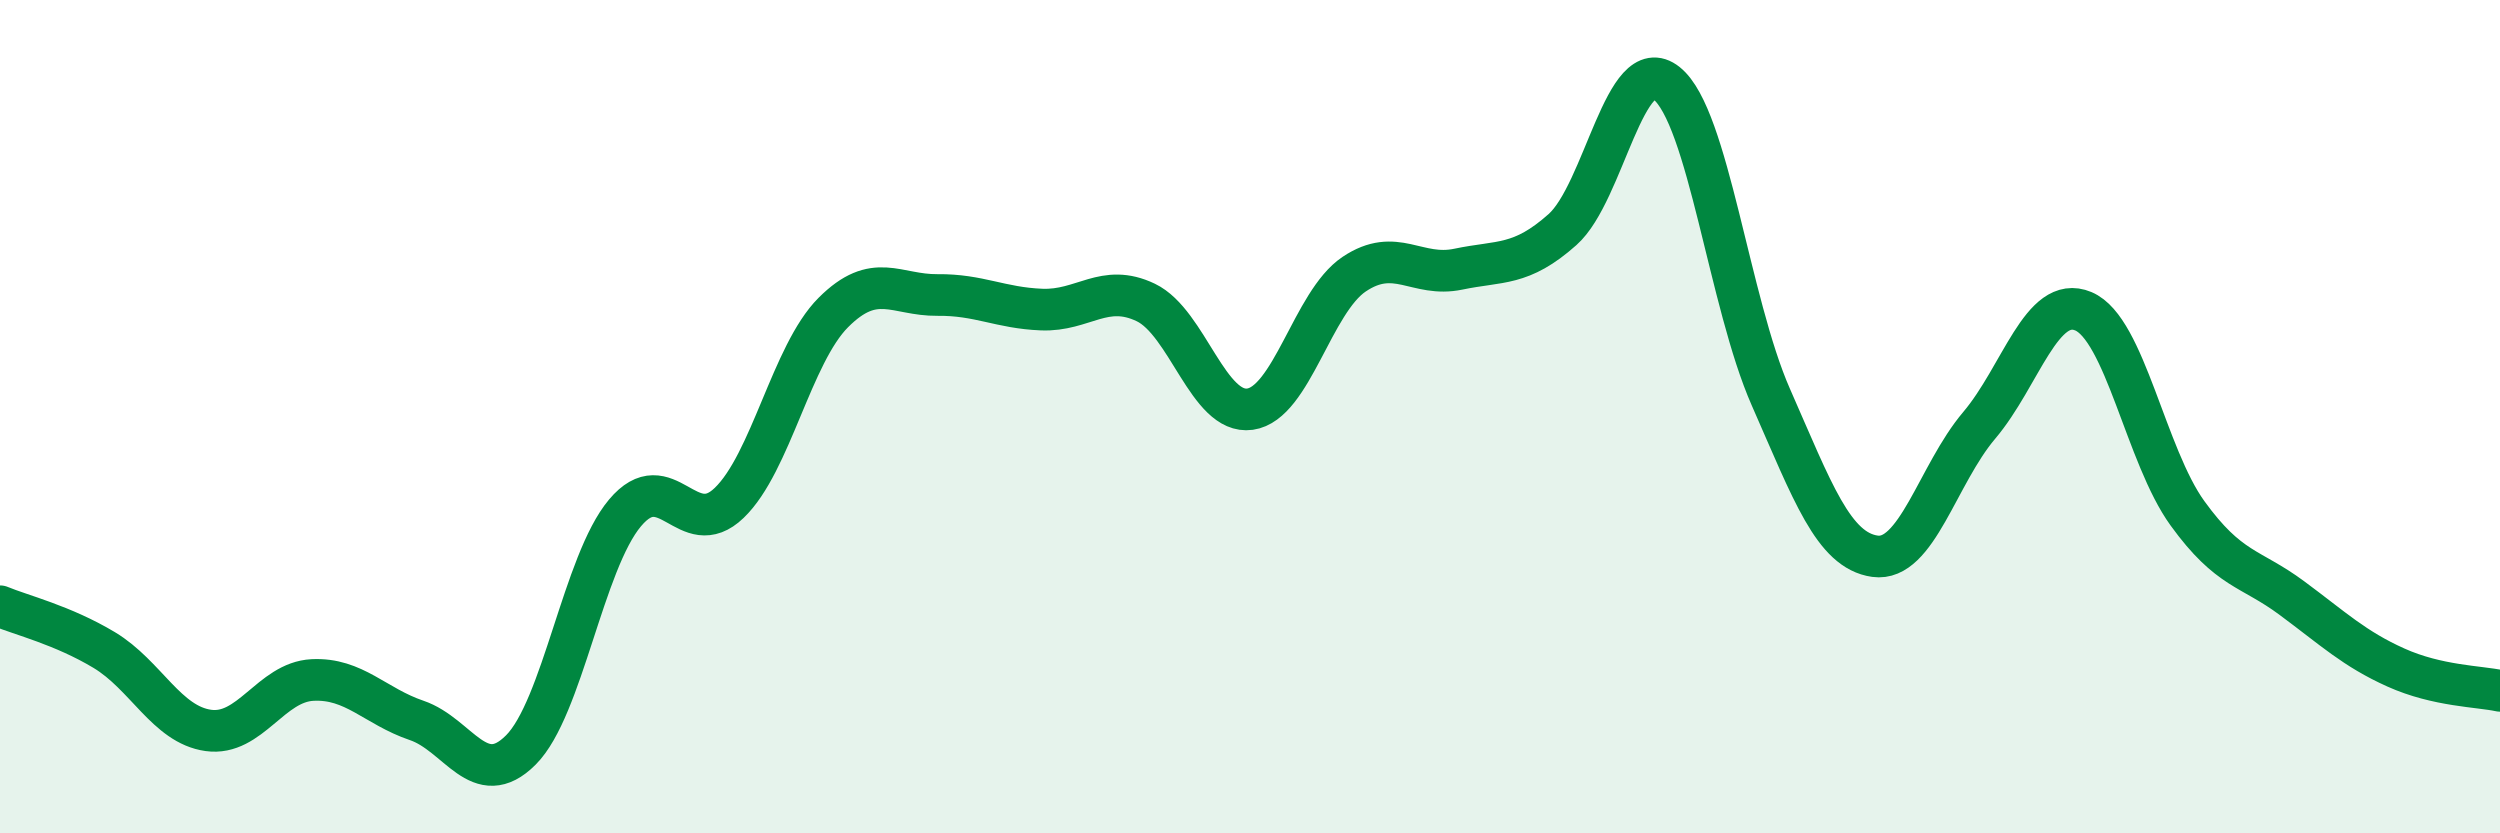
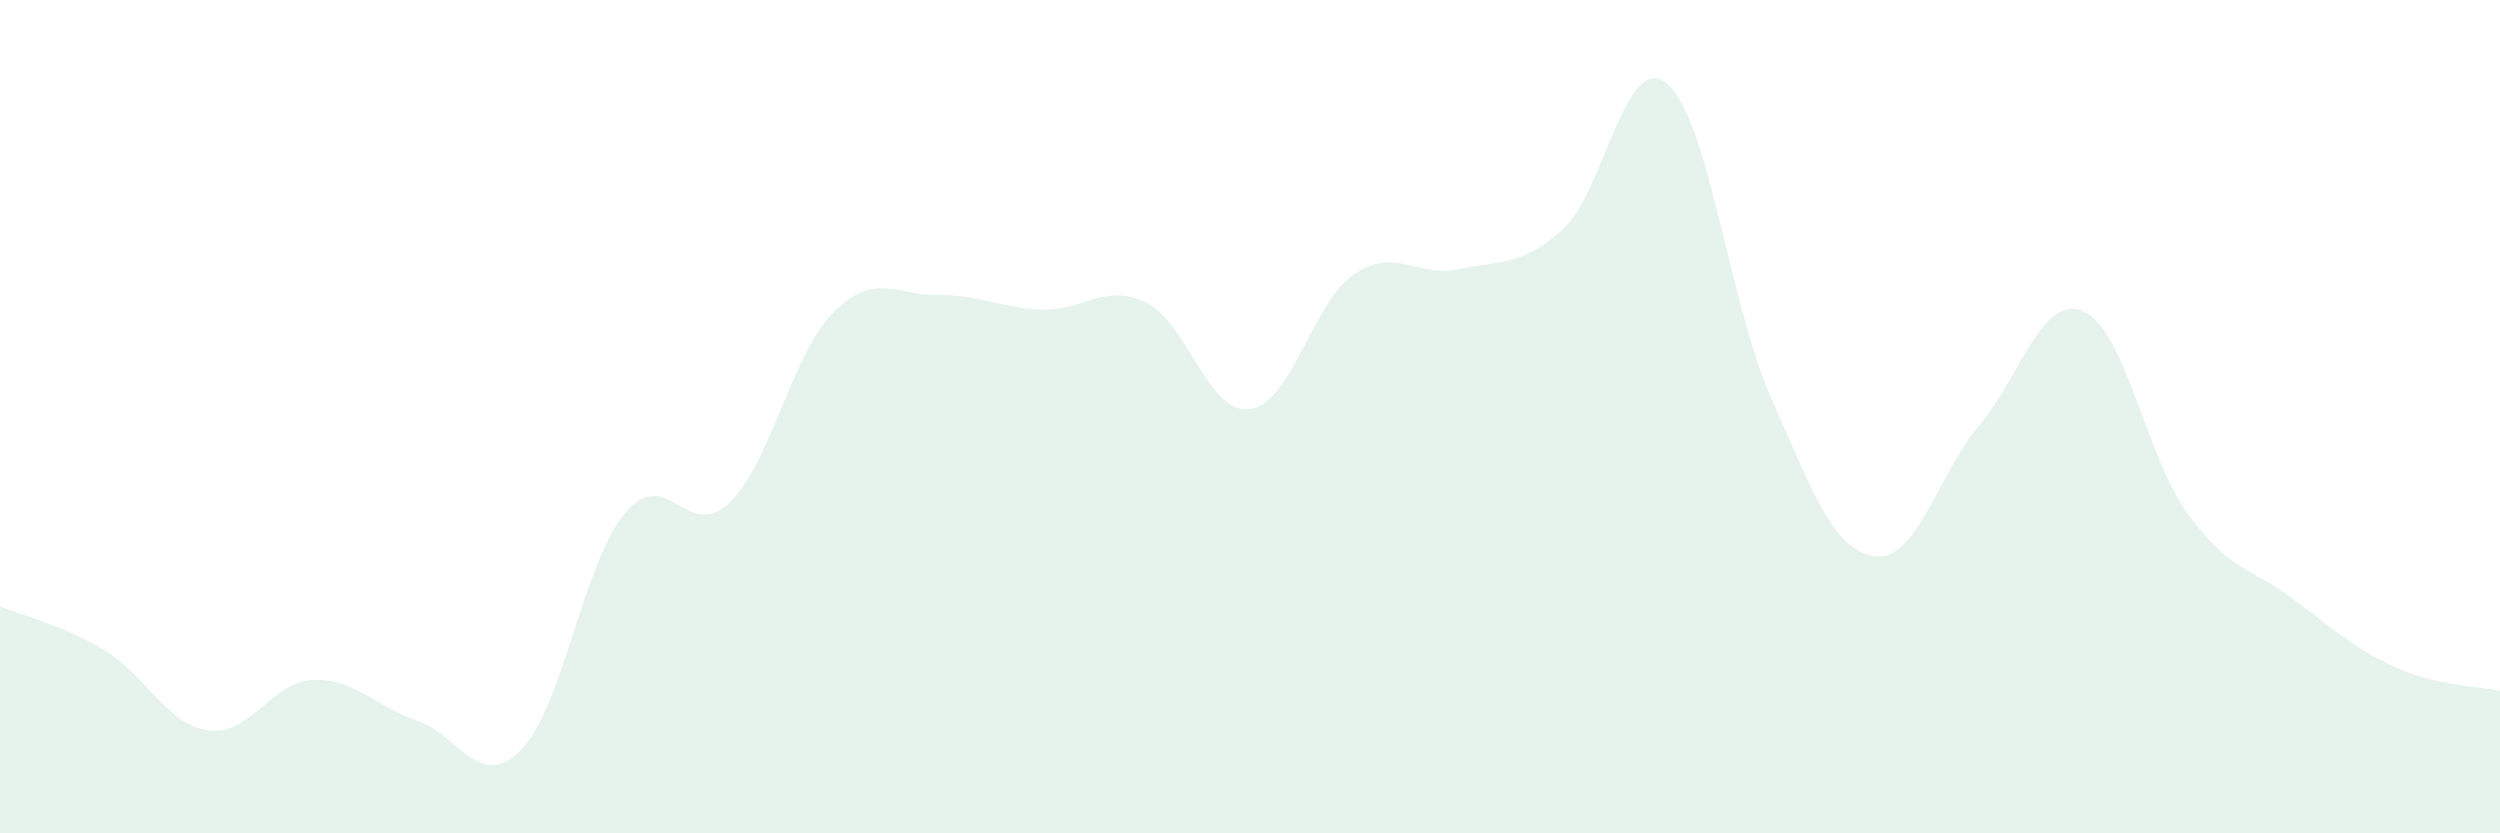
<svg xmlns="http://www.w3.org/2000/svg" width="60" height="20" viewBox="0 0 60 20">
  <path d="M 0,14.55 C 0.5,14.76 1.5,15 2.5,15.6 C 3.5,16.2 4,17.39 5,17.53 C 6,17.67 6.5,16.37 7.5,16.32 C 8.5,16.27 9,16.95 10,17.29 C 11,17.63 11.5,19 12.5,18 C 13.5,17 14,13.5 15,12.31 C 16,11.12 16.5,13.03 17.5,12.07 C 18.5,11.11 19,8.5 20,7.5 C 21,6.5 21.5,7.09 22.5,7.08 C 23.5,7.07 24,7.39 25,7.43 C 26,7.47 26.5,6.78 27.5,7.26 C 28.5,7.74 29,9.96 30,9.82 C 31,9.68 31.5,7.25 32.5,6.58 C 33.5,5.91 34,6.67 35,6.46 C 36,6.25 36.5,6.4 37.5,5.51 C 38.5,4.62 39,1.2 40,2 C 41,2.8 41.5,7.26 42.5,9.53 C 43.5,11.8 44,13.21 45,13.35 C 46,13.49 46.5,11.39 47.5,10.21 C 48.5,9.03 49,7.05 50,7.47 C 51,7.89 51.5,10.94 52.5,12.32 C 53.5,13.7 54,13.61 55,14.35 C 56,15.09 56.5,15.57 57.5,16.02 C 58.5,16.47 59.5,16.47 60,16.58L60 20L0 20Z" fill="#008740" opacity="0.1" stroke-linecap="round" stroke-linejoin="round" />
-   <path d="M 0,14.55 C 0.5,14.76 1.5,15 2.5,15.6 C 3.5,16.2 4,17.39 5,17.53 C 6,17.67 6.5,16.37 7.5,16.32 C 8.5,16.27 9,16.95 10,17.29 C 11,17.63 11.5,19 12.5,18 C 13.5,17 14,13.5 15,12.31 C 16,11.12 16.5,13.03 17.5,12.07 C 18.5,11.11 19,8.5 20,7.5 C 21,6.5 21.5,7.09 22.5,7.08 C 23.5,7.07 24,7.39 25,7.43 C 26,7.47 26.5,6.78 27.5,7.26 C 28.5,7.74 29,9.96 30,9.82 C 31,9.68 31.5,7.25 32.5,6.58 C 33.5,5.91 34,6.67 35,6.46 C 36,6.25 36.5,6.4 37.5,5.51 C 38.5,4.62 39,1.2 40,2 C 41,2.8 41.5,7.26 42.5,9.53 C 43.5,11.8 44,13.21 45,13.35 C 46,13.49 46.5,11.39 47.5,10.21 C 48.5,9.03 49,7.05 50,7.47 C 51,7.89 51.5,10.94 52.5,12.32 C 53.5,13.7 54,13.61 55,14.35 C 56,15.09 56.5,15.57 57.5,16.02 C 58.5,16.47 59.5,16.47 60,16.58" stroke="#008740" stroke-width="1" fill="none" stroke-linecap="round" stroke-linejoin="round" />
</svg>